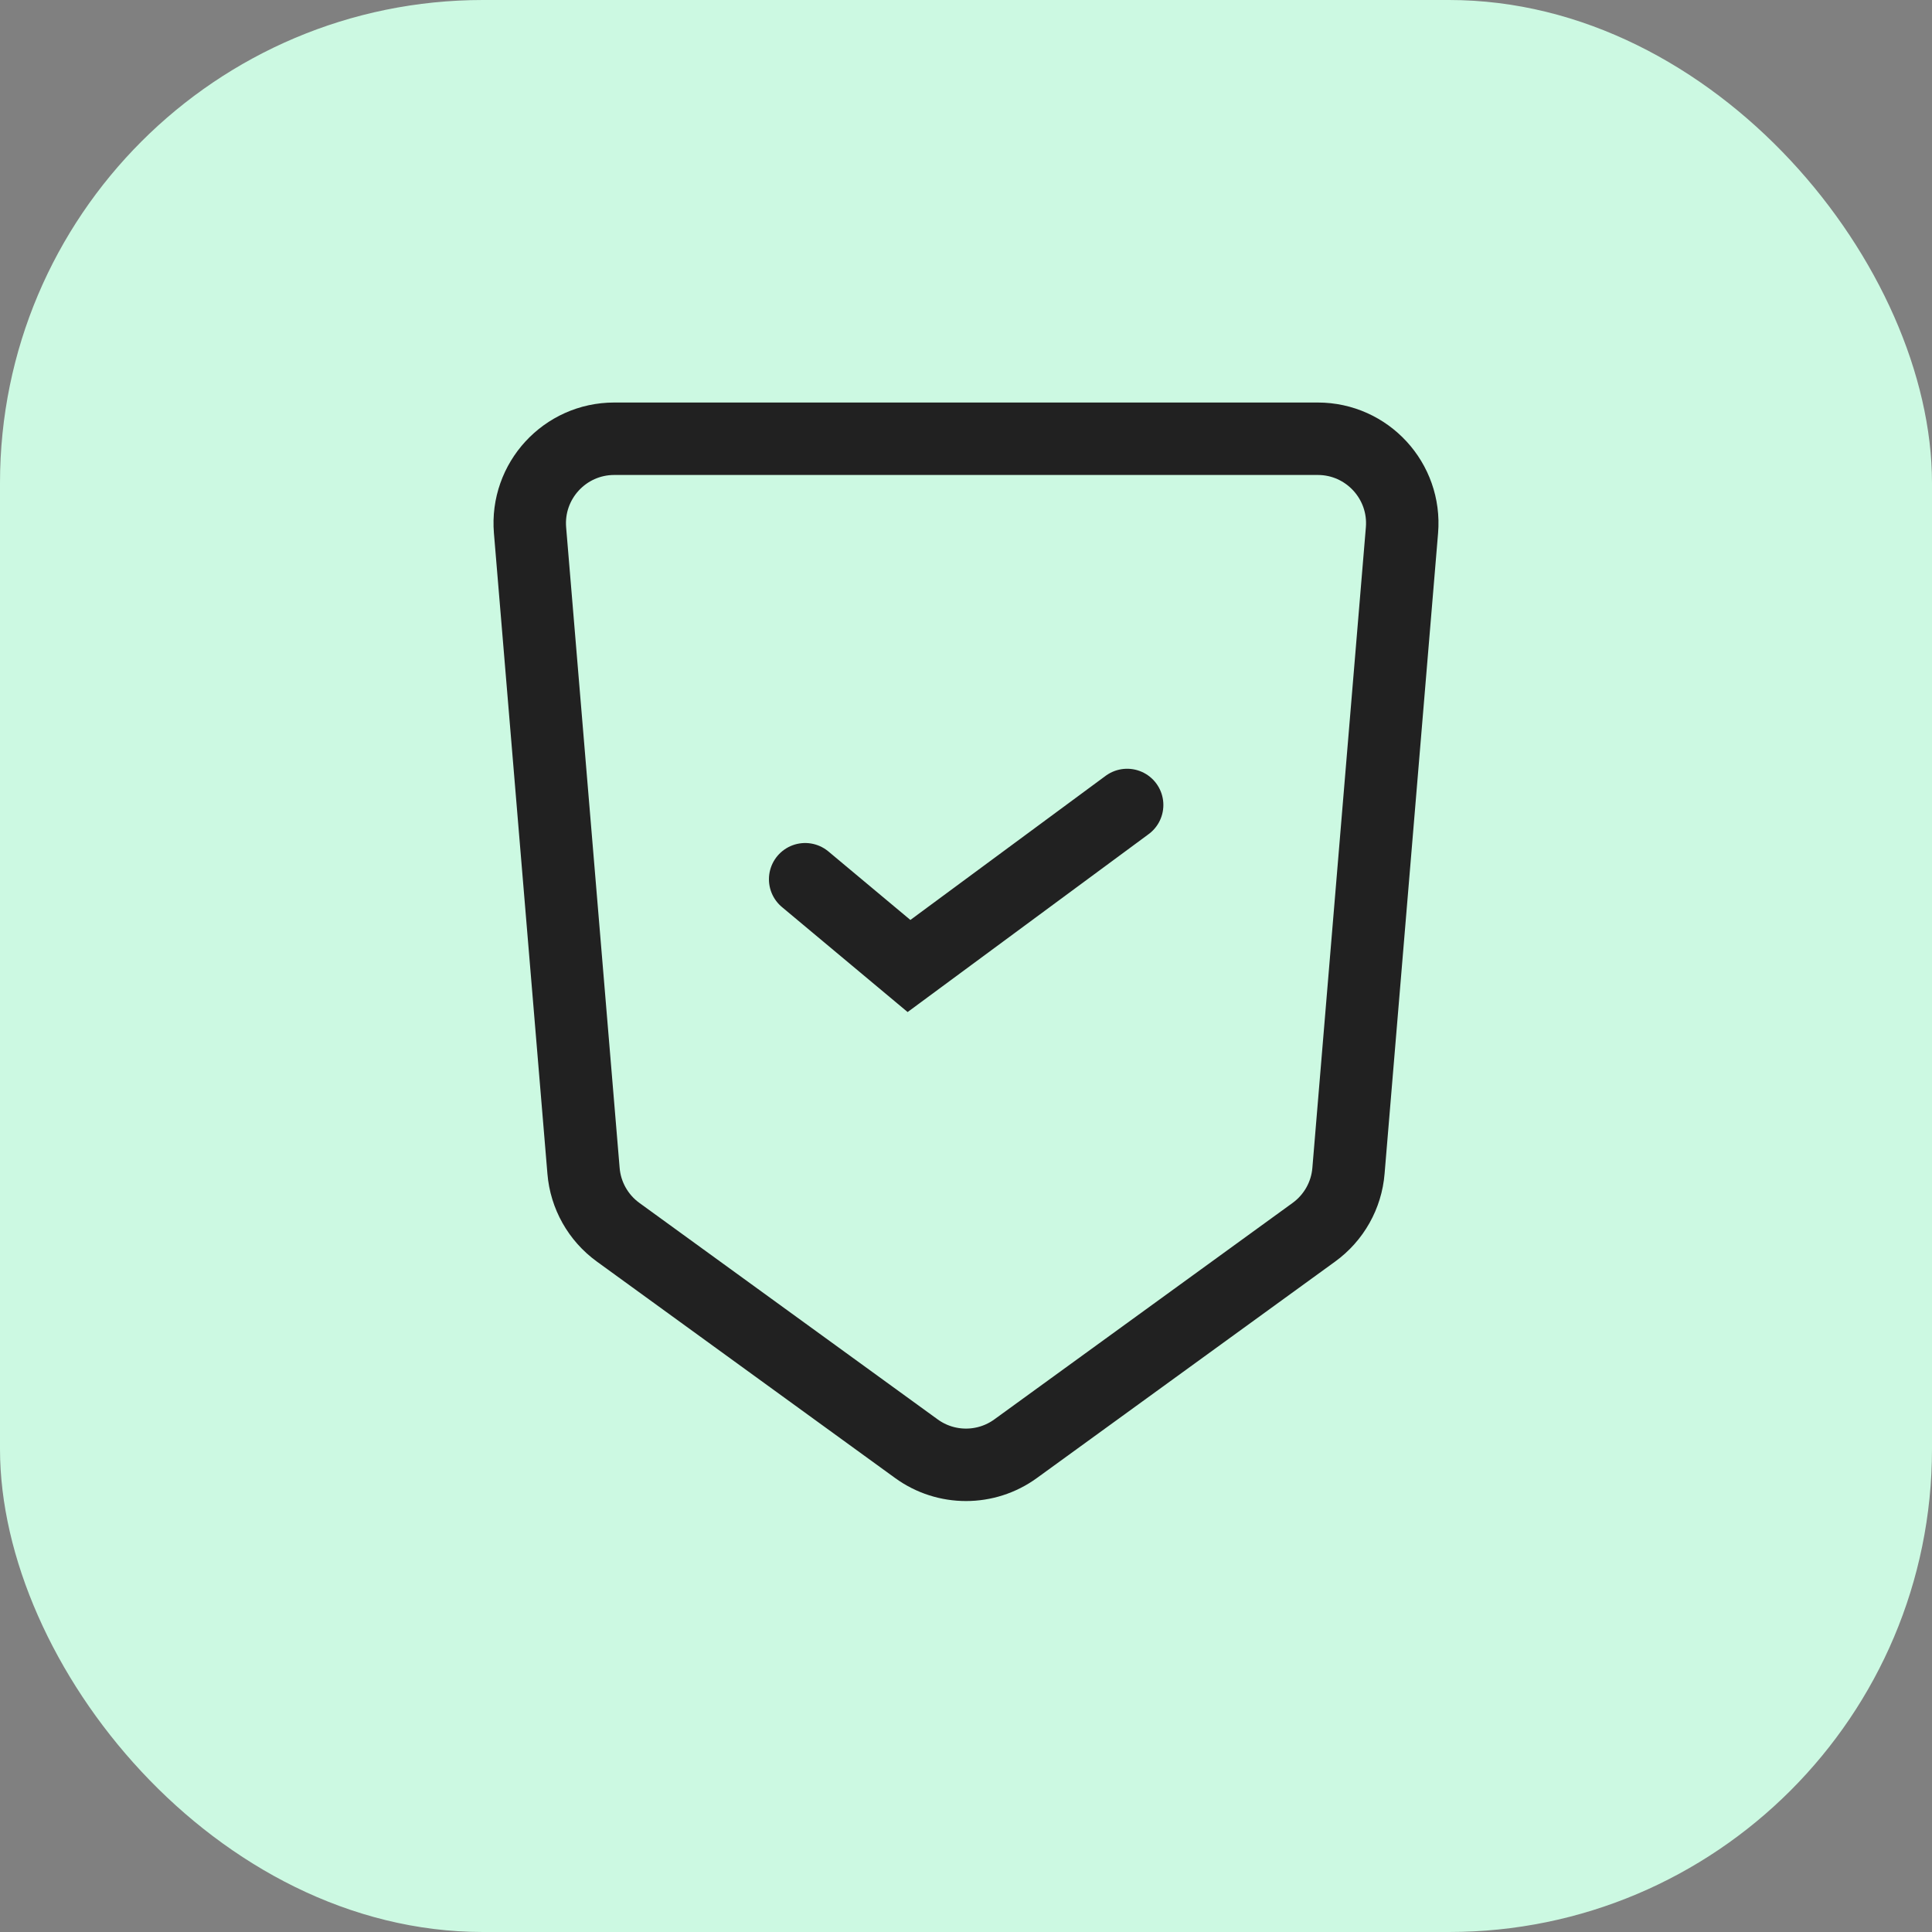
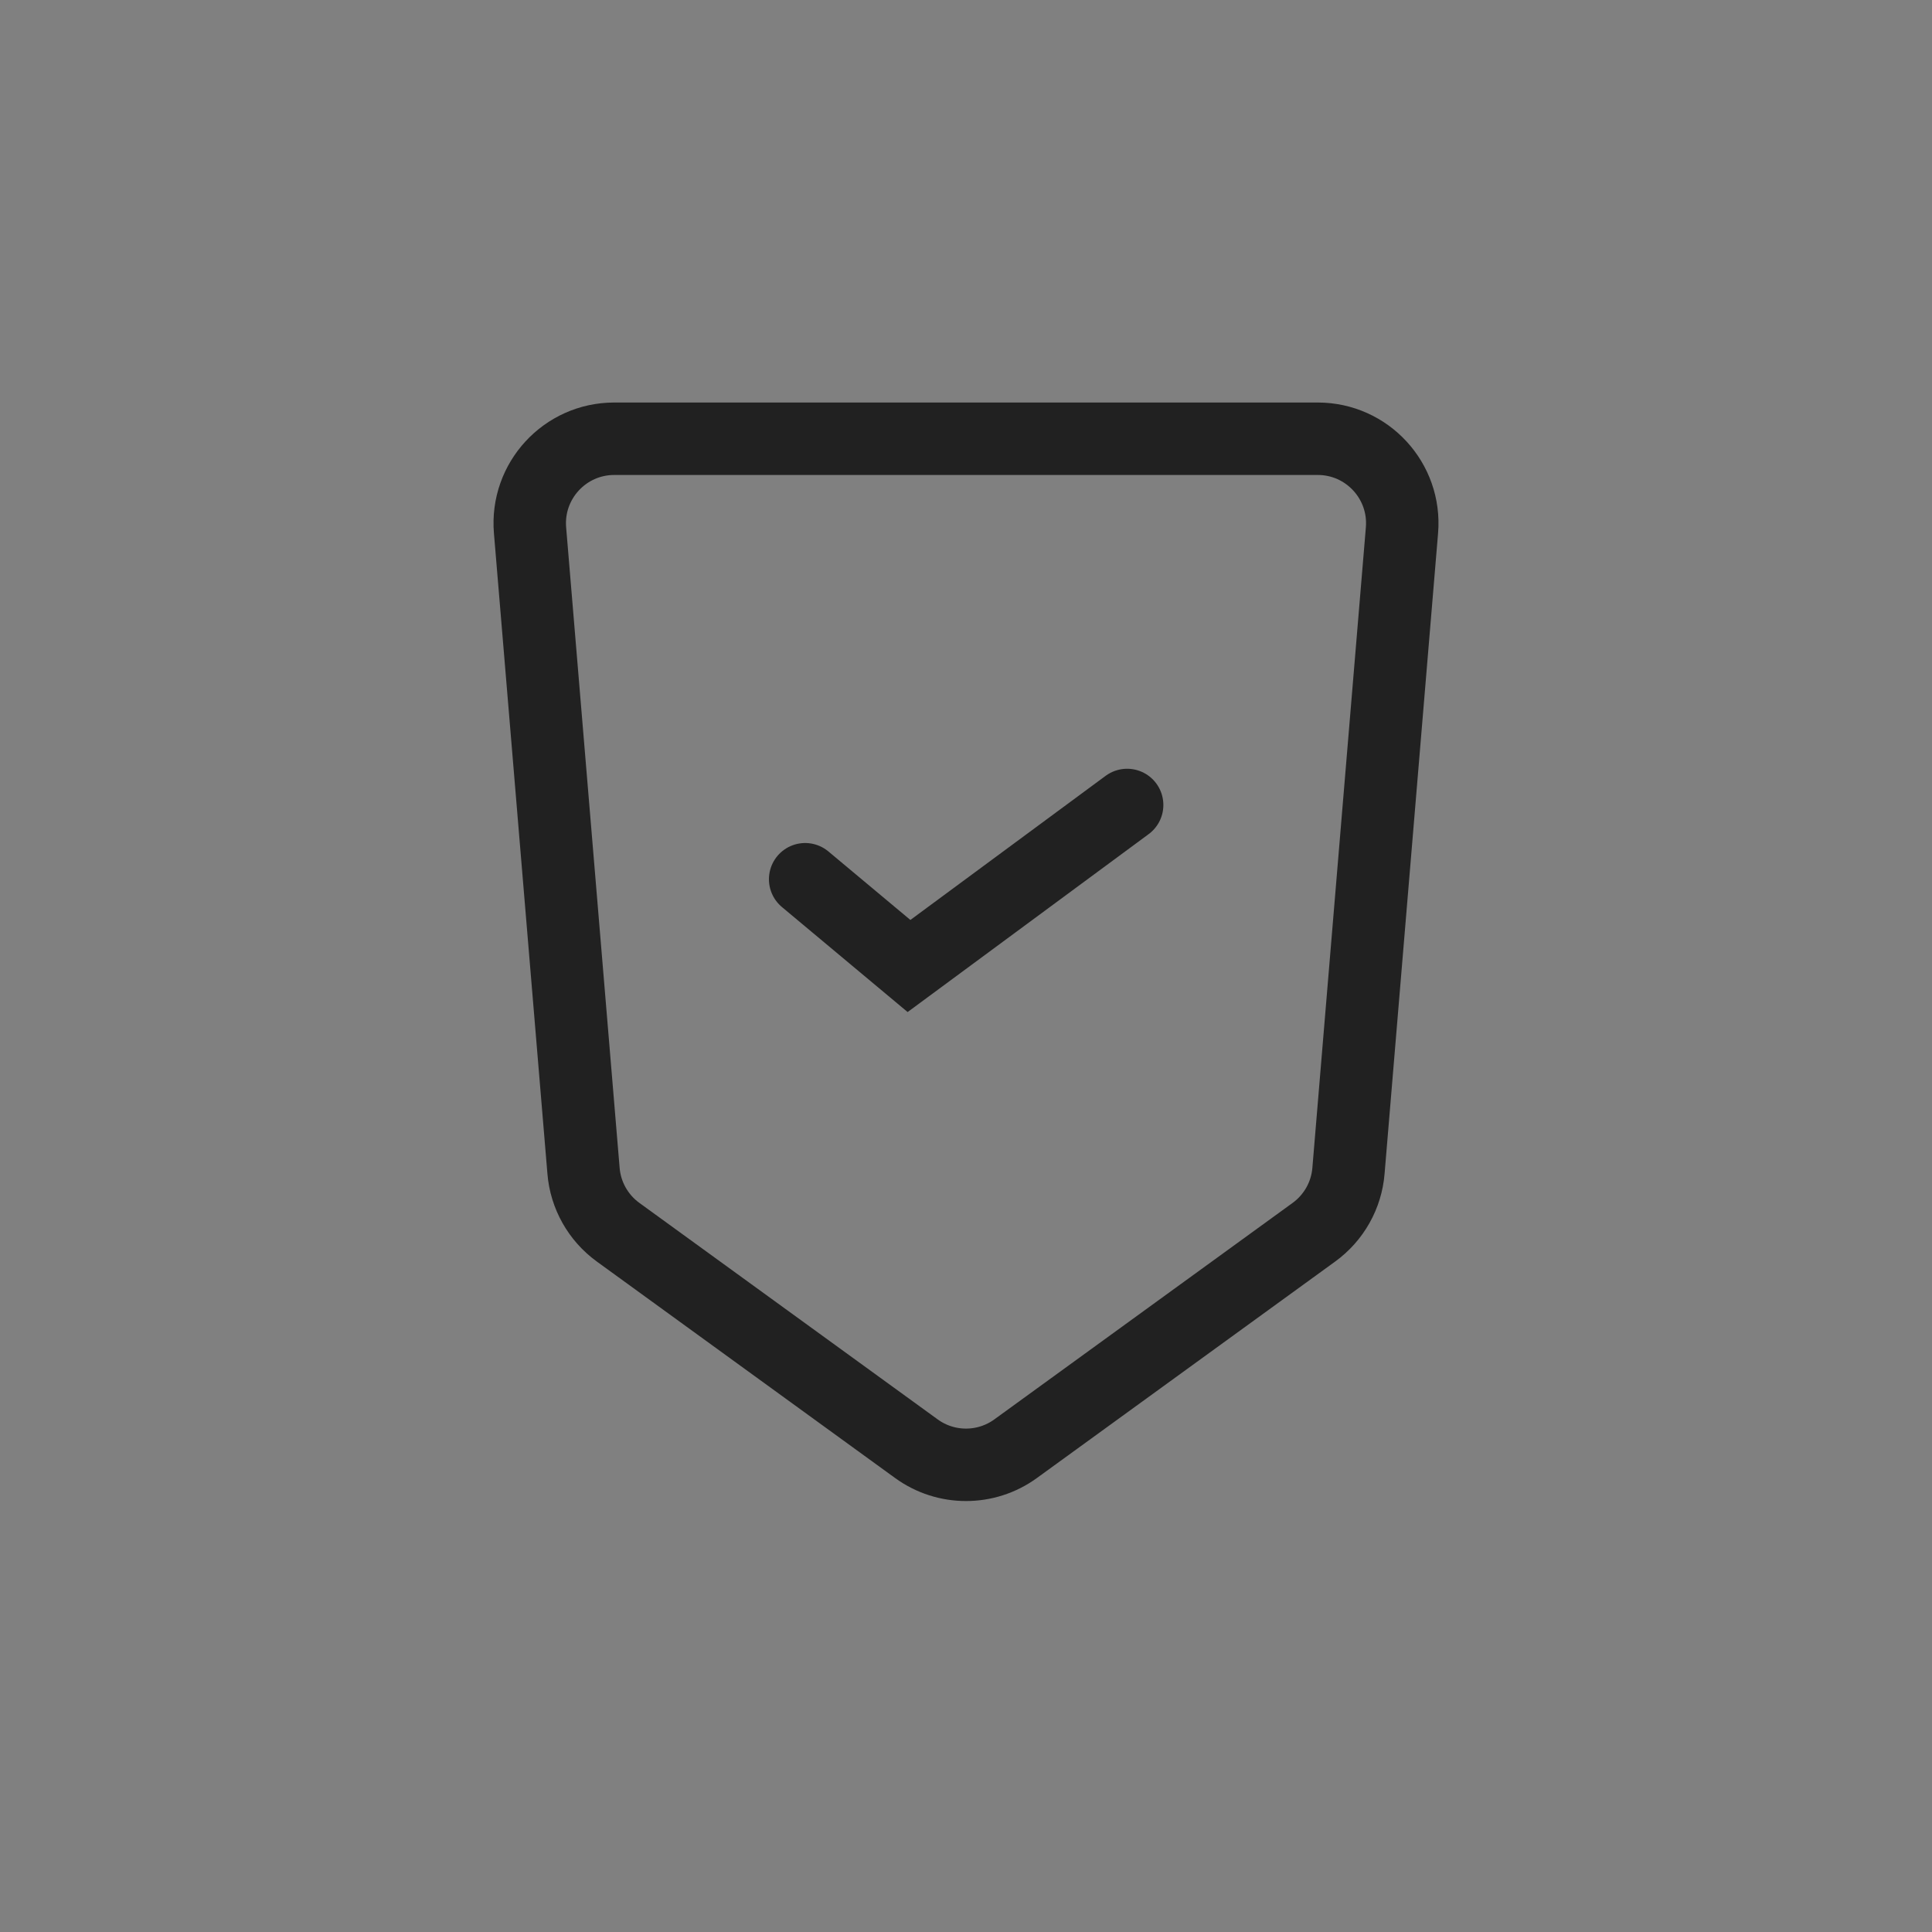
<svg xmlns="http://www.w3.org/2000/svg" width="32" height="32" viewBox="0 0 32 32" fill="none">
  <rect x="0" y="0" width="32" height="32" fill="#808080" stroke="none" />
-   <rect width="32" height="32" rx="8" fill="#CCF9E2" />
  <path d="M13.336 14.563L15.056 16L18.669 13.333" stroke="#212121" stroke-width="1.2" stroke-miterlimit="10" stroke-linecap="round" />
  <path d="M10.174 7.267H21.826C22.645 7.267 23.289 7.967 23.221 8.783L22.335 19.392C22.302 19.798 22.093 20.169 21.763 20.409L16.822 23.995C16.332 24.351 15.668 24.351 15.178 23.995L10.237 20.409C9.907 20.169 9.698 19.798 9.665 19.392L8.779 8.783C8.711 7.967 9.355 7.267 10.174 7.267Z" stroke="#212121" stroke-width="1.2" />
</svg>